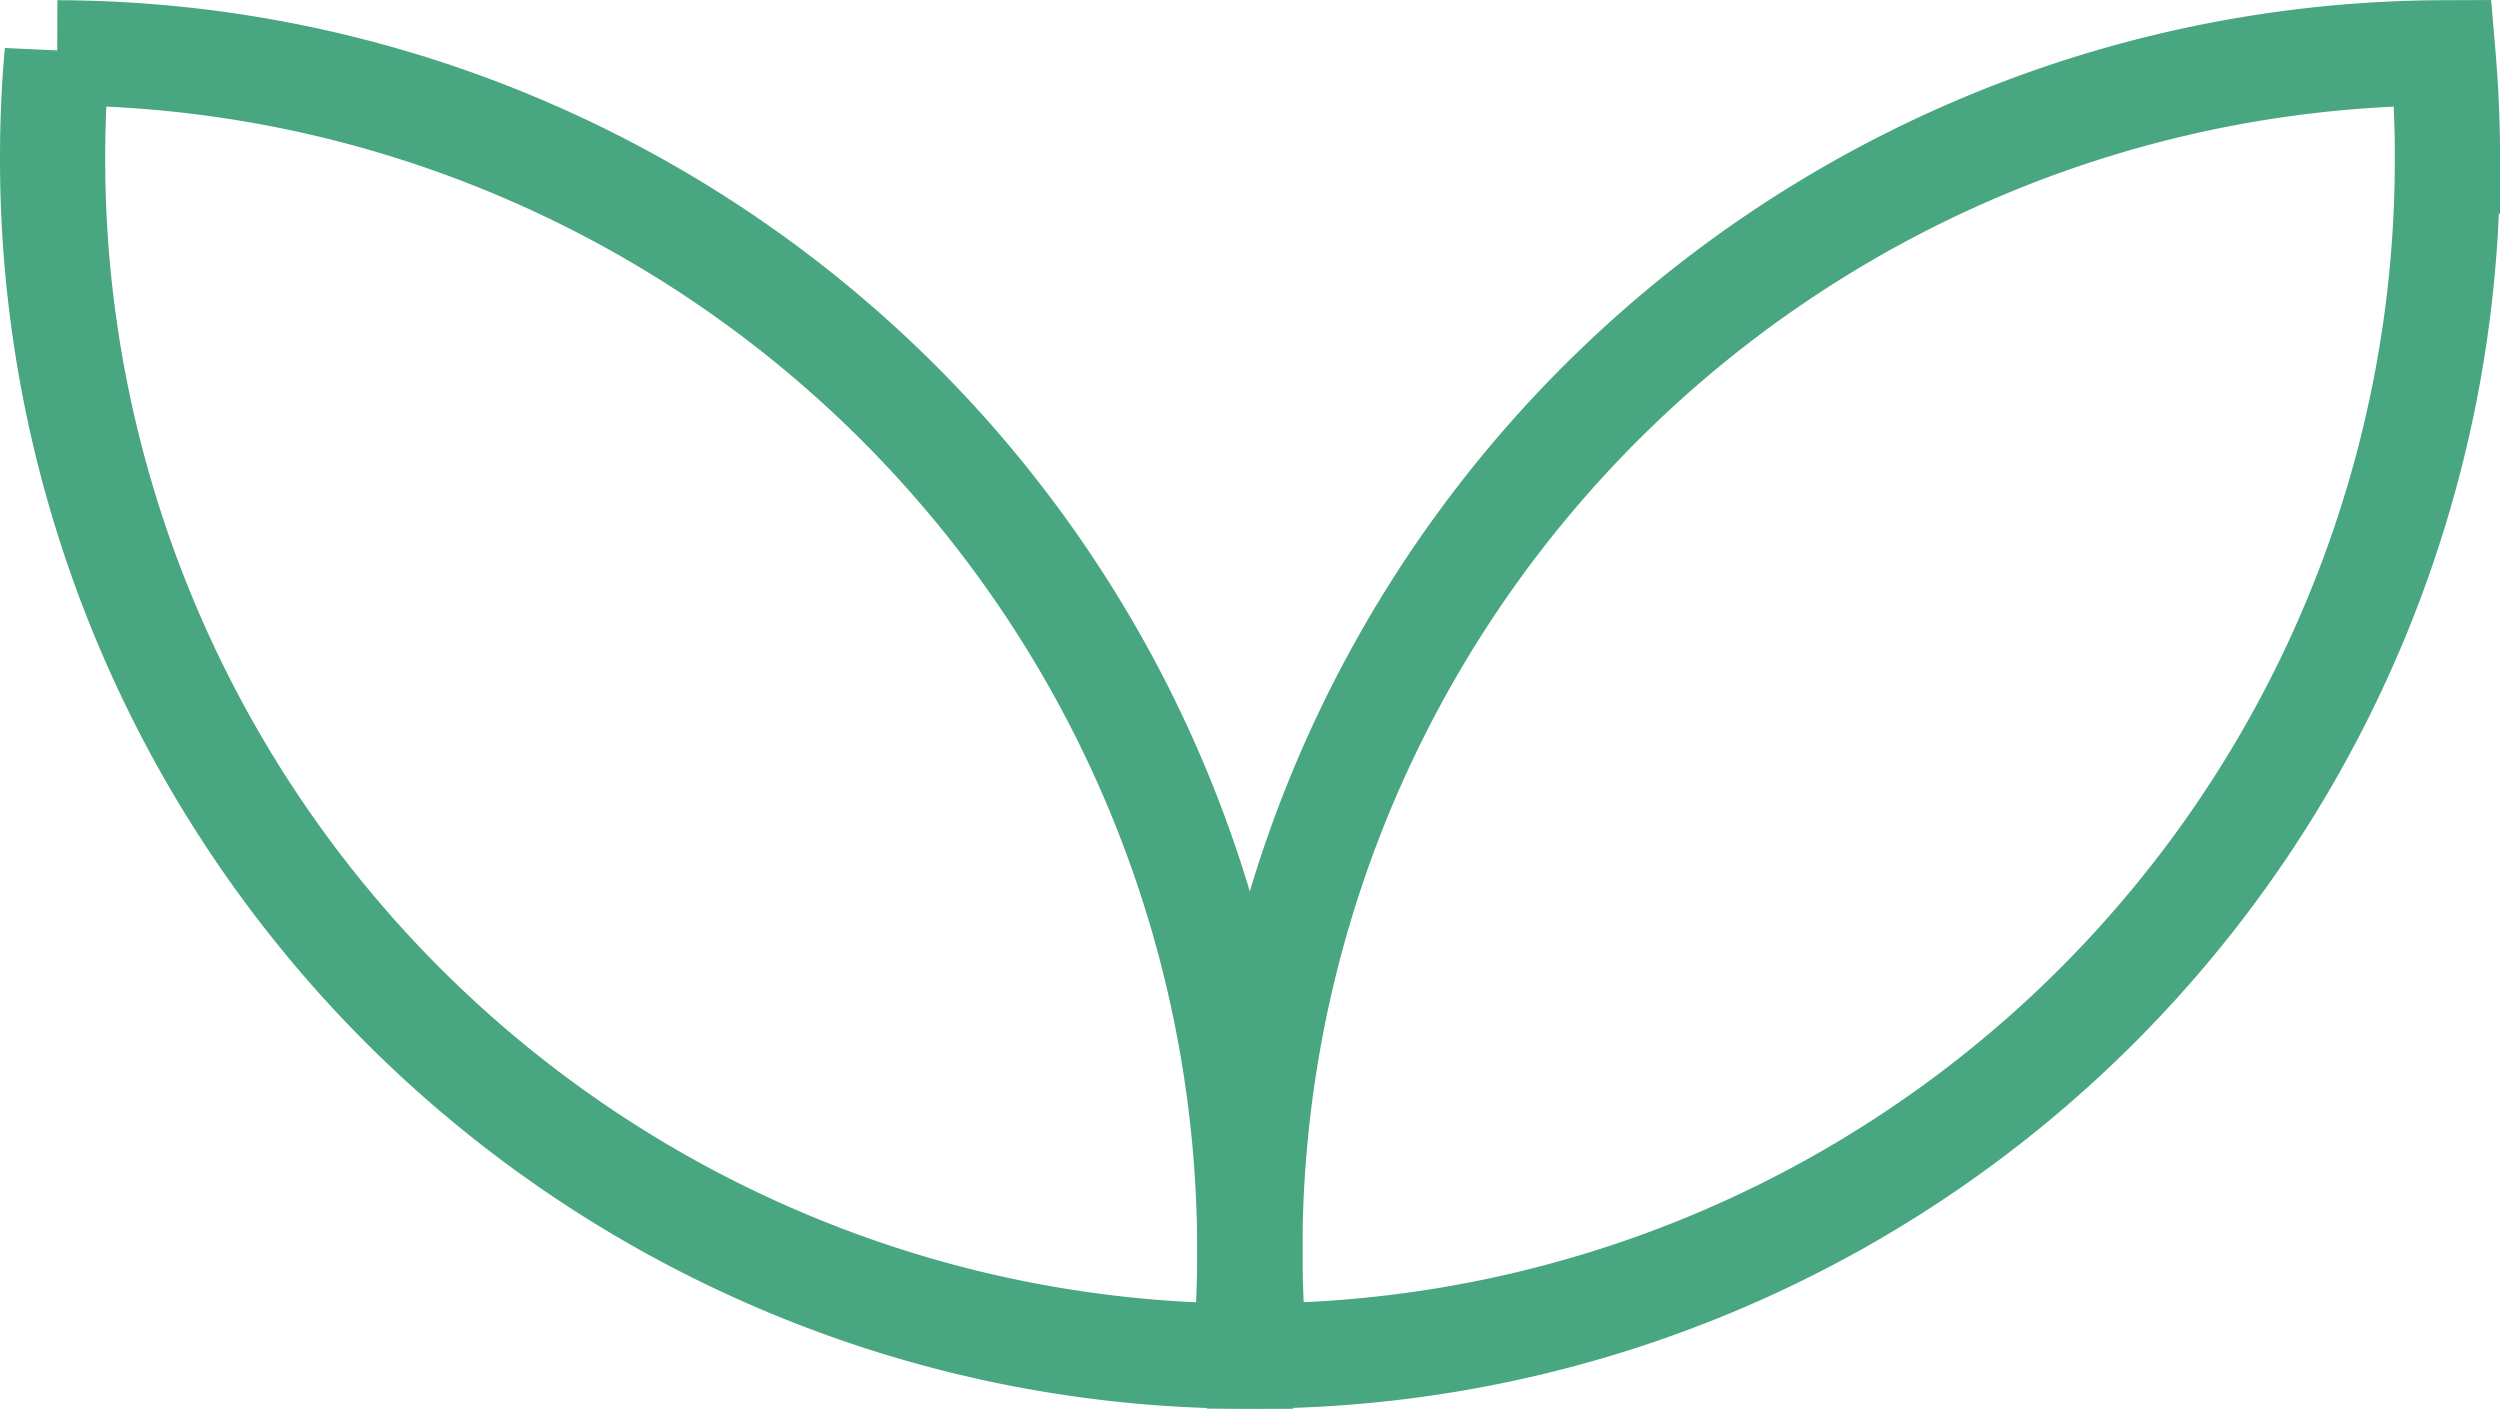
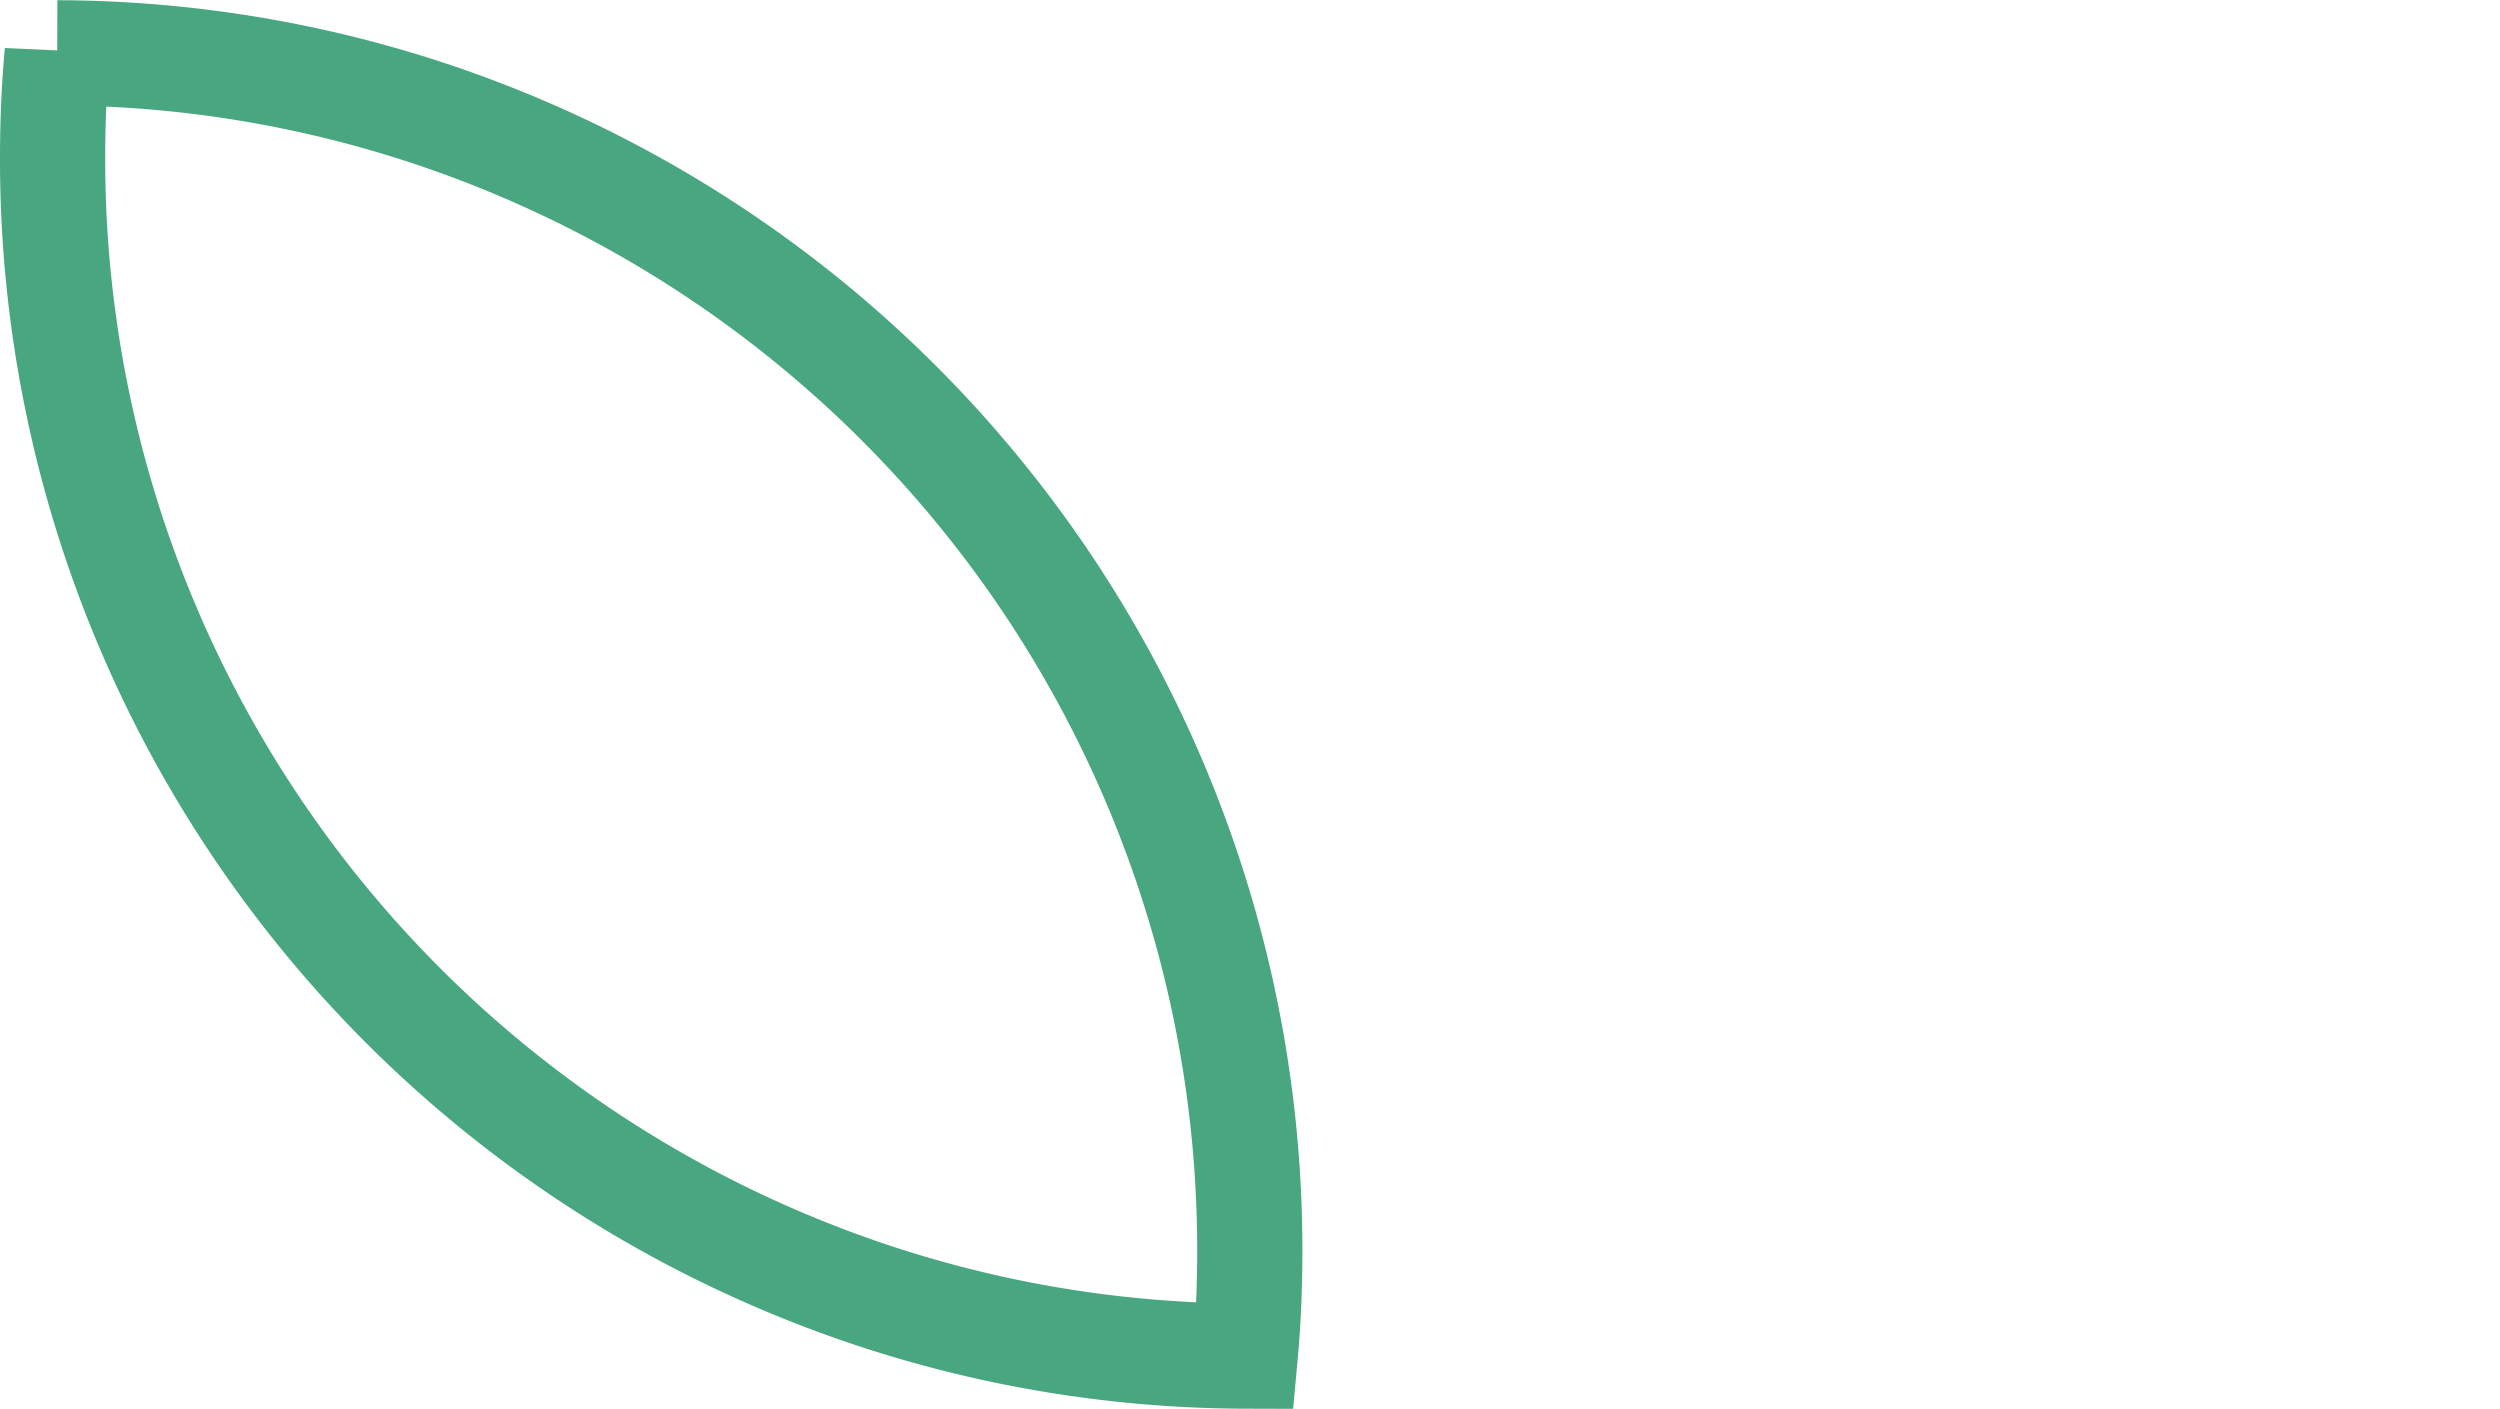
<svg xmlns="http://www.w3.org/2000/svg" width="118.82" height="66.962" viewBox="0 0 118.82 66.962">
  <g id="Warstwa_1" data-name="Warstwa 1" transform="translate(-0.5 -0.5)" style="isolation: isolate">
    <path id="Path_43" data-name="Path 43" d="M59.9,59.926c0,1.7-.068,3.38-.22,5.026a56.657,56.657,0,0,1-21.218-4.186A56.887,56.887,0,0,1,3,8.047c0-1.7.068-3.38.22-5.037A56.683,56.683,0,0,1,24.894,7.382,56.925,56.925,0,0,1,59.9,59.926Z" transform="translate(0 0)" fill="none" stroke="#48a681" stroke-miterlimit="10" stroke-width="5" />
-     <path id="Path_44" data-name="Path 44" d="M160.916,8.047a56.837,56.837,0,0,1-56.662,56.9h-.023c-.152-1.645-.231-3.324-.231-5.026A56.894,56.894,0,0,1,160.7,3.01c.141,1.656.22,3.335.22,5.037Z" transform="translate(-44.096)" fill="none" stroke="#48a681" stroke-miterlimit="10" stroke-width="5" />
  </g>
</svg>